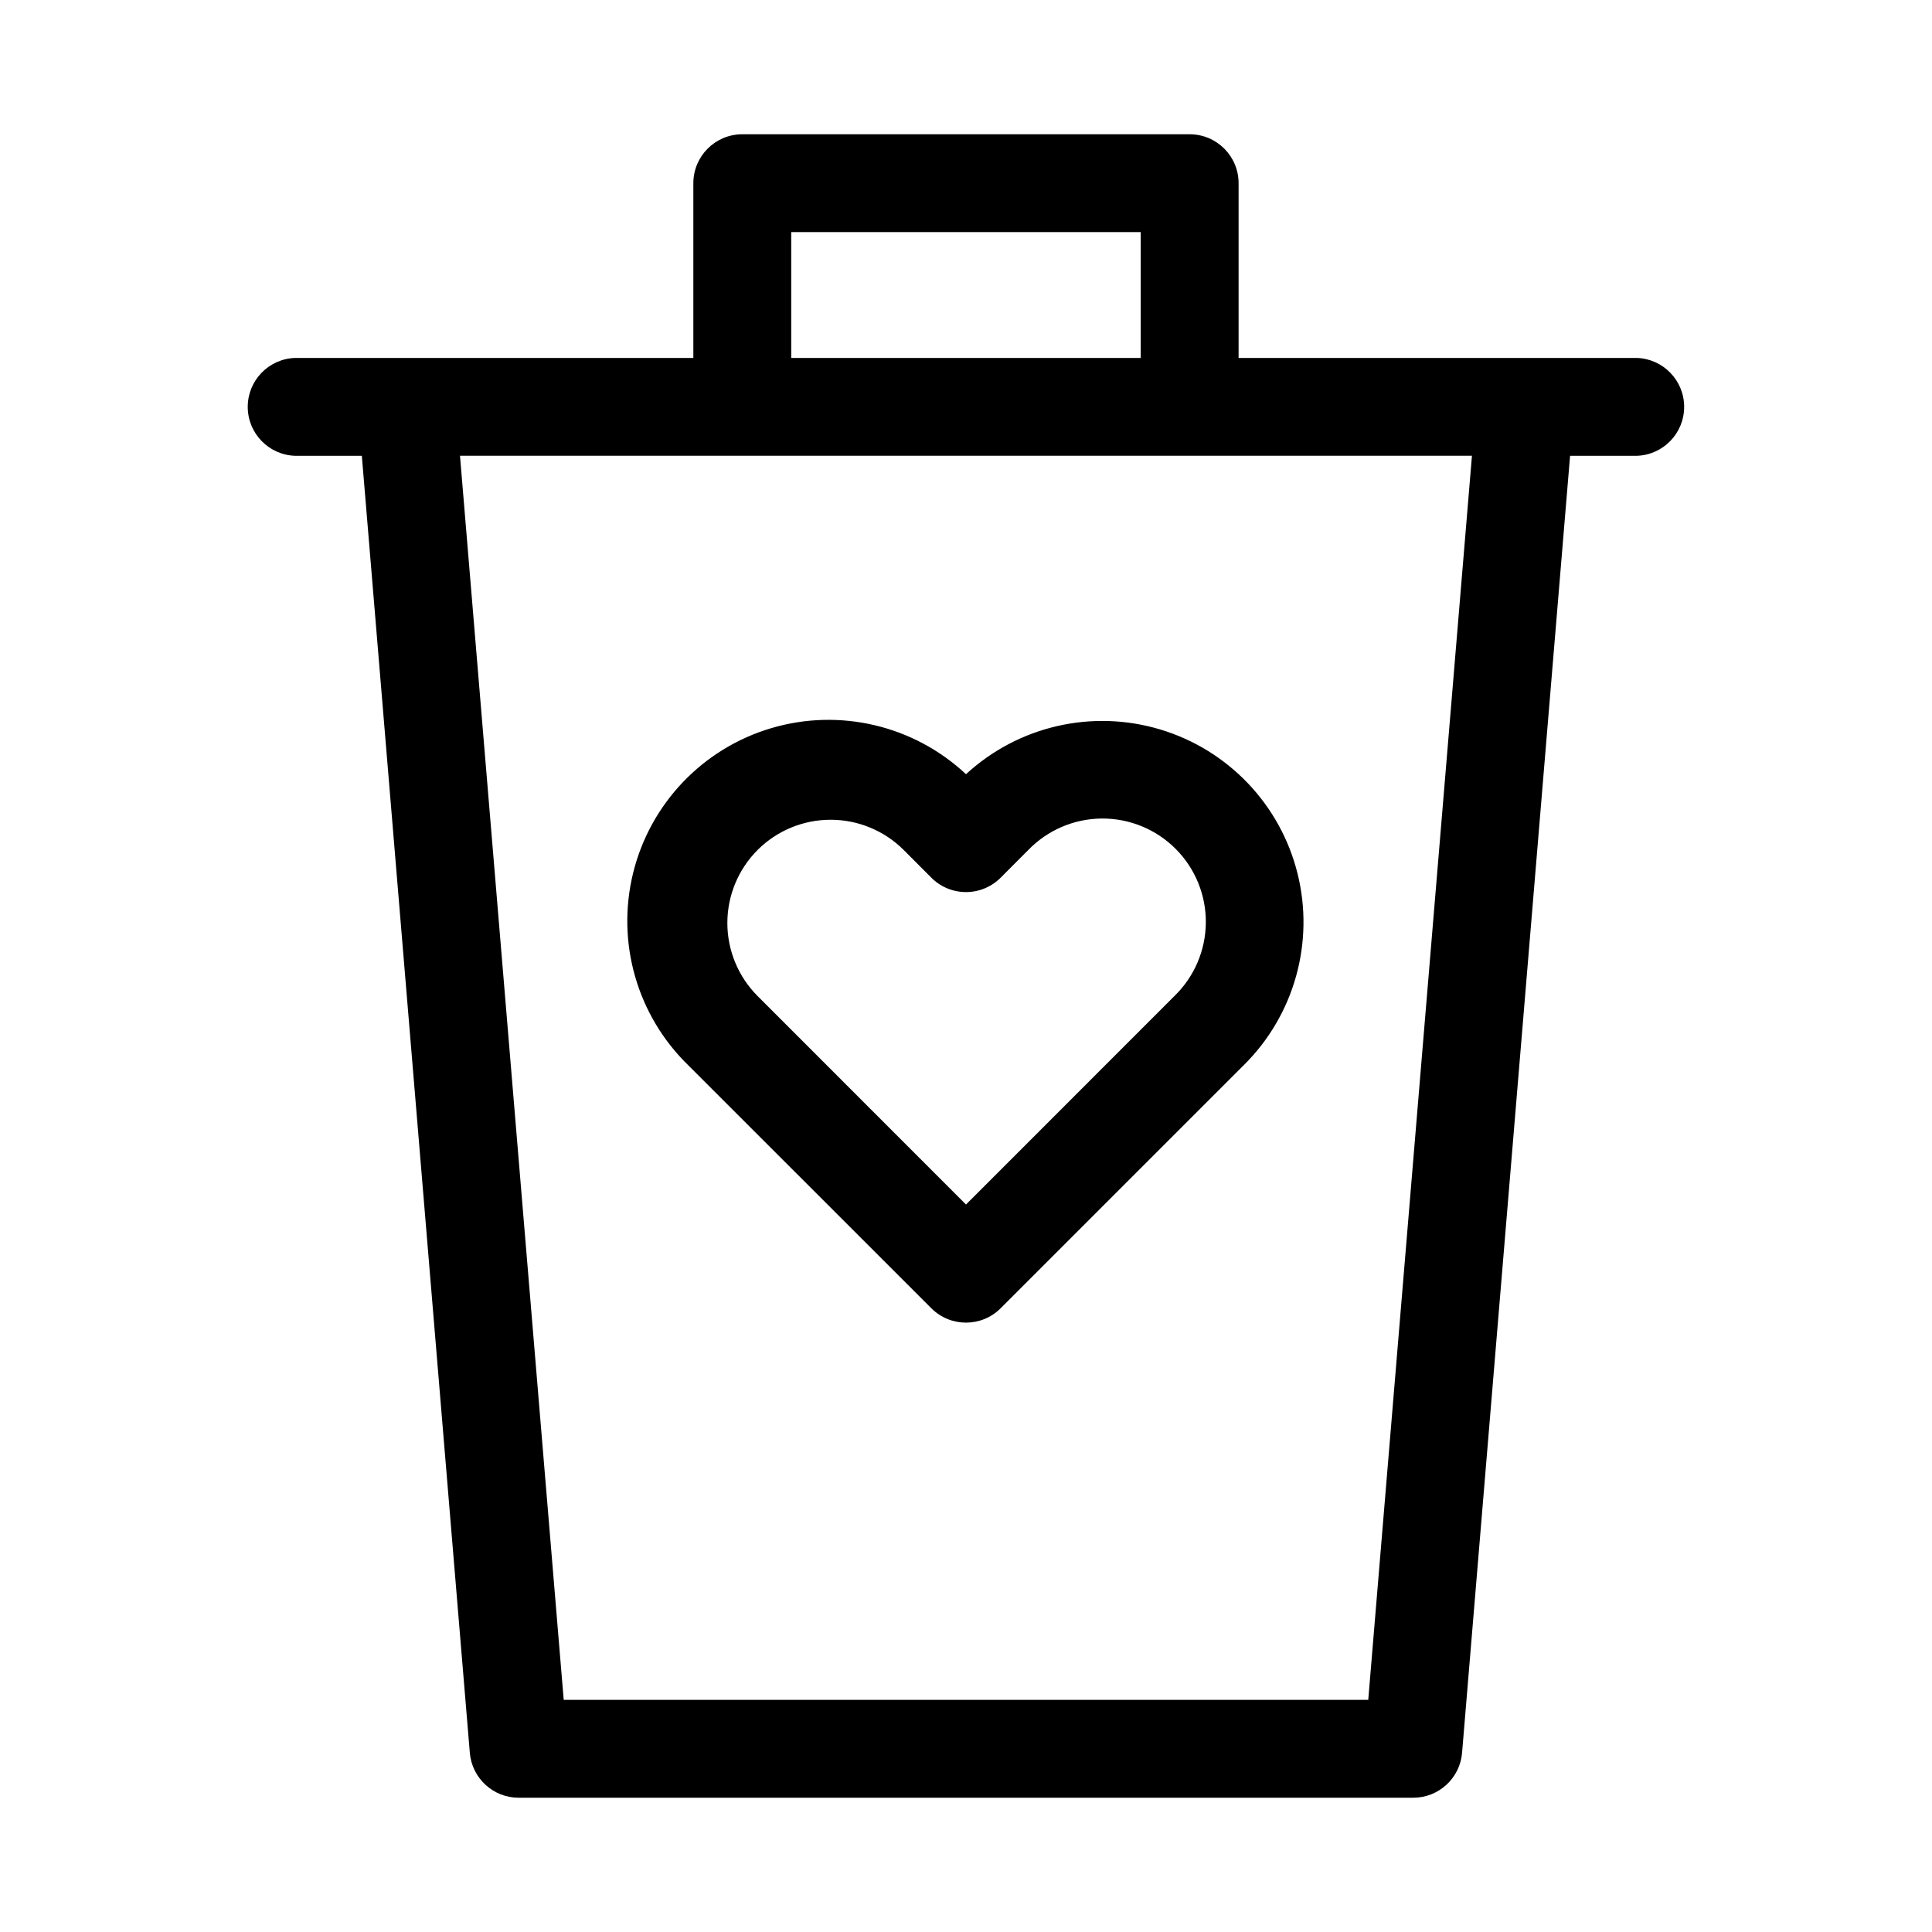
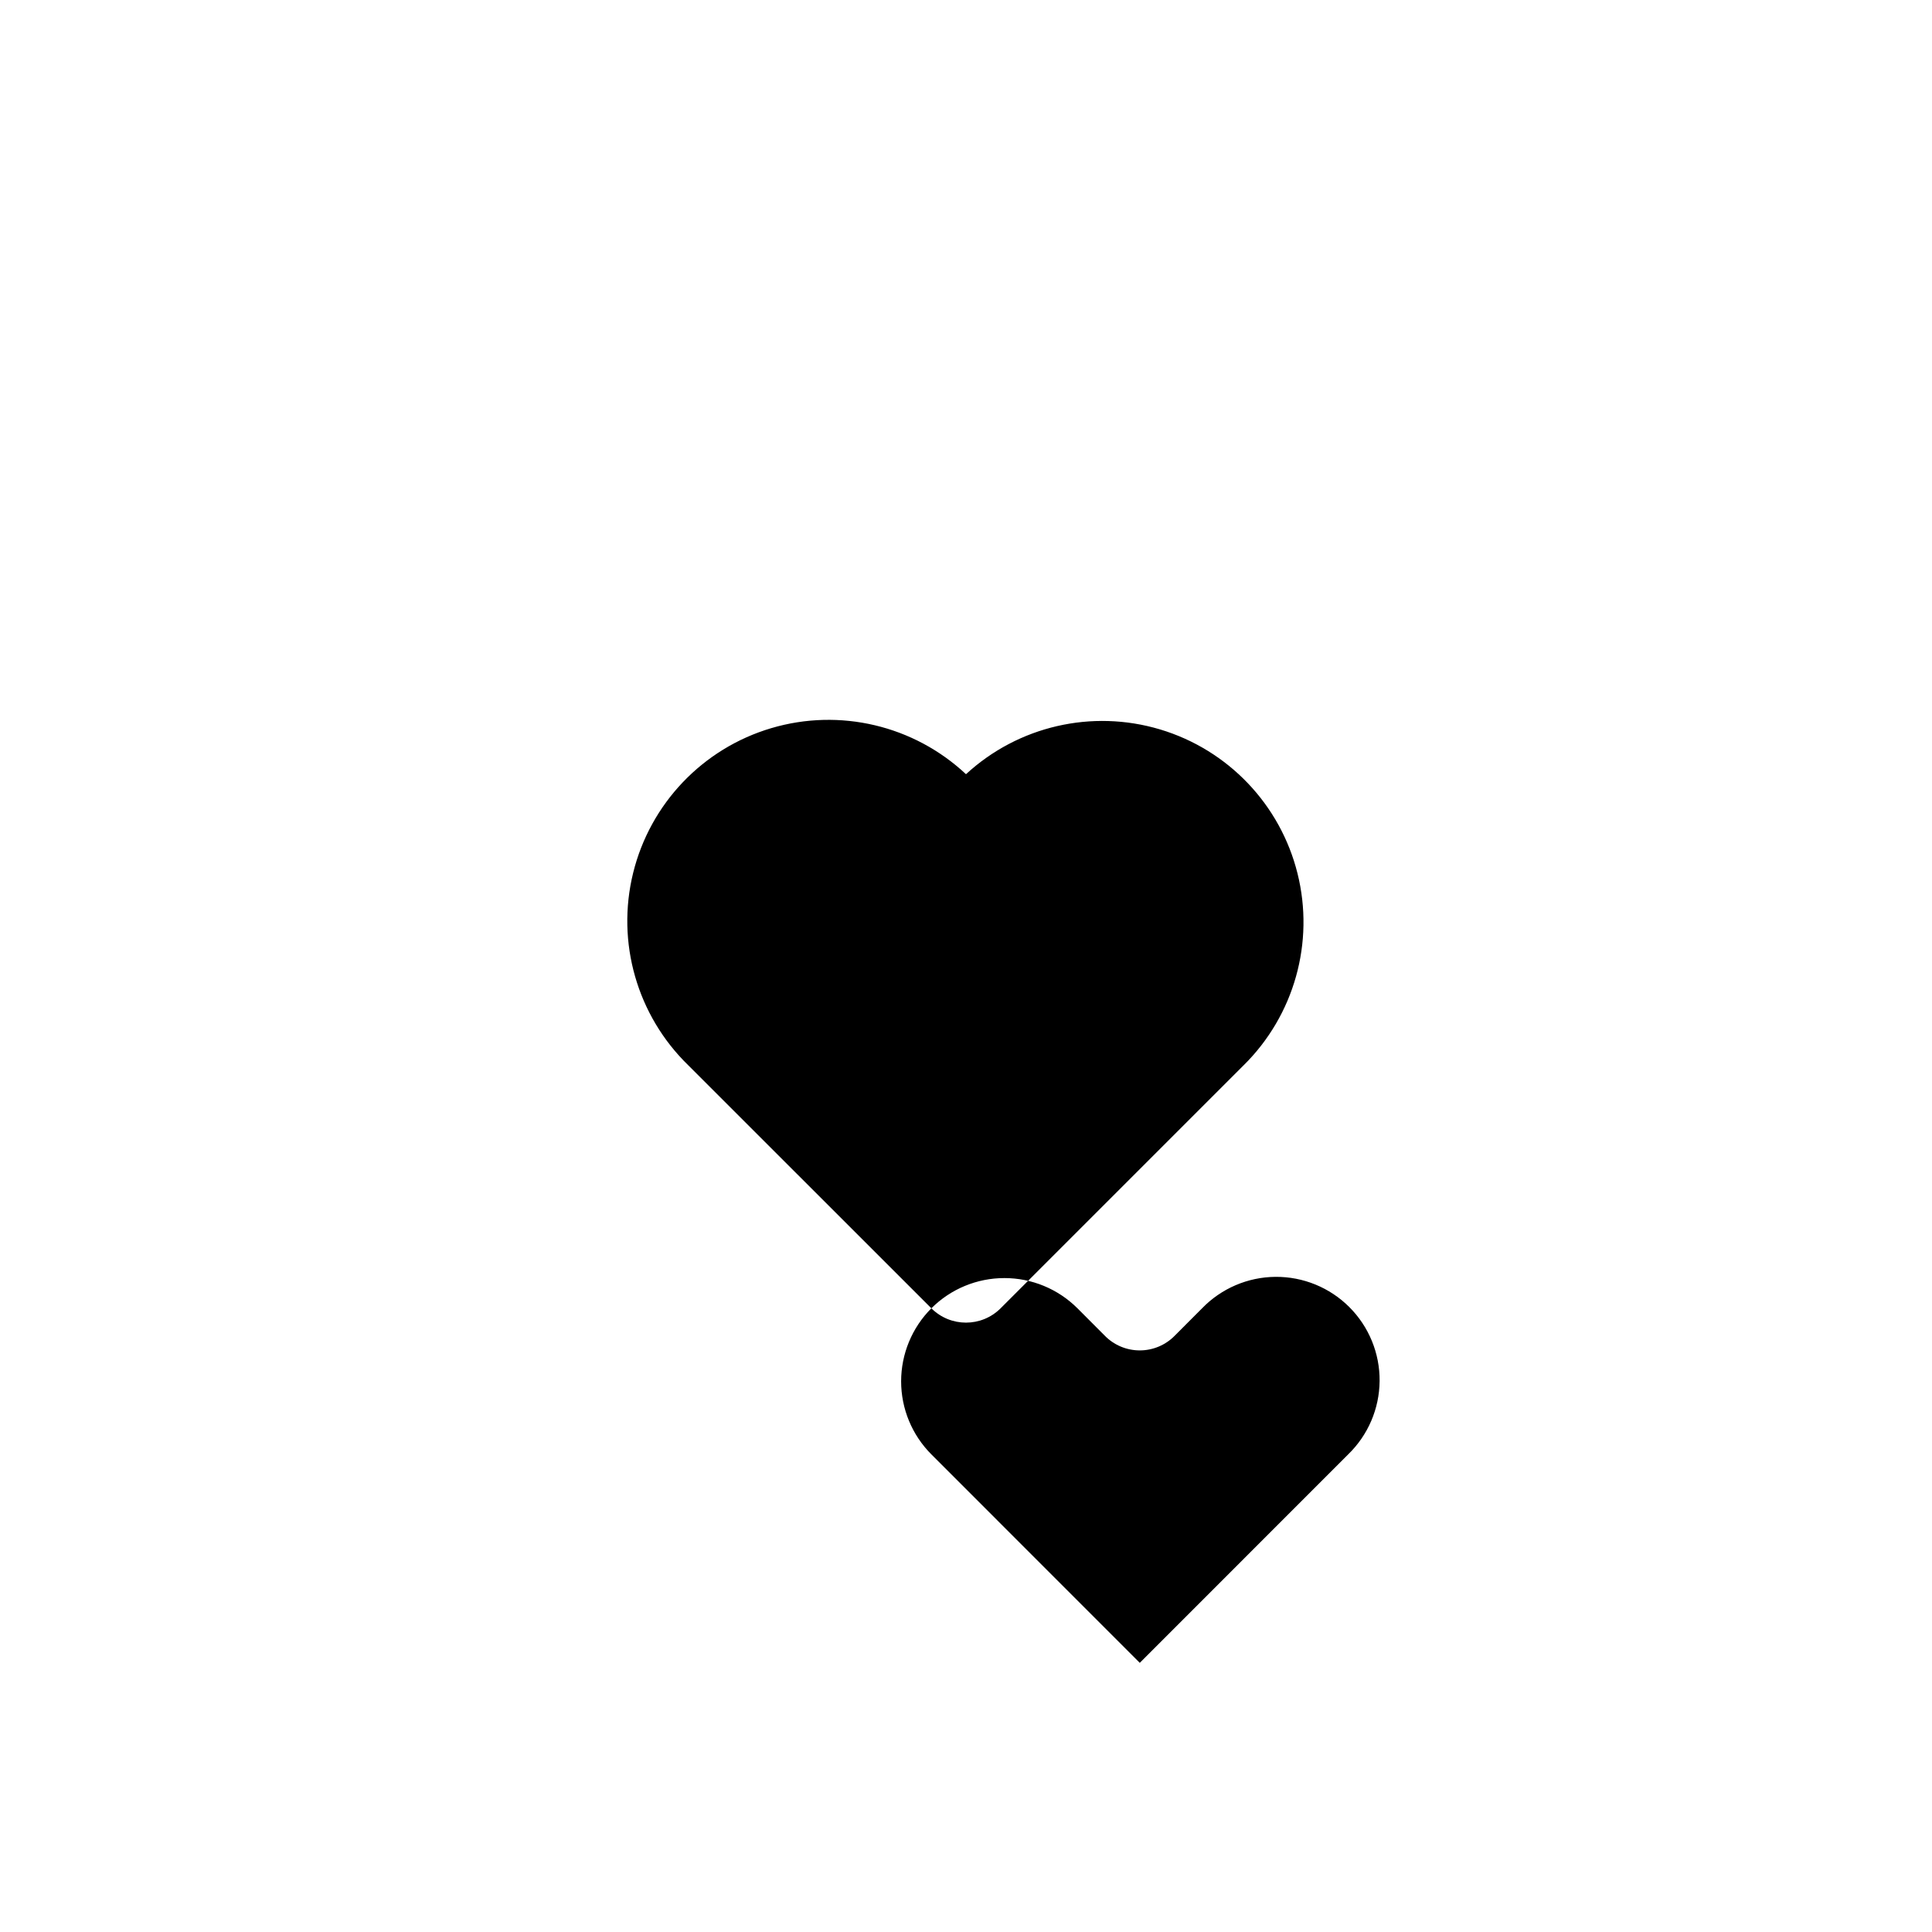
<svg xmlns="http://www.w3.org/2000/svg" fill="#000000" width="800px" height="800px" version="1.1" viewBox="144 144 512 512">
  <g fill-rule="evenodd">
-     <path d="m390.82 490.71c5.07 5.066 13.285 5.066 18.355 0l64.41-64.41v0.004c13.398-13.23 18.824-32.547 14.273-50.816-4.547-18.27-18.398-32.785-36.434-38.188-18.035-5.402-37.582-0.891-51.426 11.871-13.816-12.941-33.461-17.586-51.609-12.203-18.152 5.383-32.082 19.992-36.605 38.375-4.523 18.383 1.047 37.785 14.625 50.977zm-46.051-121.46c5.137-5.129 12.098-8.008 19.355-8.008s14.223 2.879 19.359 8.008l7.18 7.195c2.441 2.535 5.812 3.965 9.336 3.965 3.519 0 6.891-1.43 9.336-3.965l7.18-7.195c5.102-5.269 12.109-8.273 19.445-8.332 7.34-0.059 14.395 2.832 19.582 8.02s8.078 12.242 8.016 19.578c-0.059 7.34-3.059 14.344-8.328 19.449l-55.23 55.246-55.23-55.246c-5.129-5.137-8.012-12.098-8.012-19.355 0-7.262 2.883-14.223 8.012-19.359z" />
-     <path d="m577.81 238.86h-105.57v-46.305c0-7.164-5.805-12.973-12.973-12.973h-118.55c-7.164 0-12.973 5.809-12.973 12.973v46.305h-105.57c-6.984 0.242-12.52 5.977-12.52 12.965s5.535 12.723 12.52 12.965h17.715l28.621 343.74c0.574 6.723 6.195 11.887 12.941 11.887h237.07c6.746 0 12.371-5.164 12.941-11.887l28.625-343.74h17.711c6.984-0.242 12.52-5.977 12.52-12.965s-5.535-12.723-12.52-12.965zm-224.13-33.348h92.621v33.348h-92.621zm152.92 388.97h-213.21l-27.488-329.7h268.18z" />
+     <path d="m390.82 490.71c5.07 5.066 13.285 5.066 18.355 0l64.41-64.41v0.004c13.398-13.23 18.824-32.547 14.273-50.816-4.547-18.27-18.398-32.785-36.434-38.188-18.035-5.402-37.582-0.891-51.426 11.871-13.816-12.941-33.461-17.586-51.609-12.203-18.152 5.383-32.082 19.992-36.605 38.375-4.523 18.383 1.047 37.785 14.625 50.977zc5.137-5.129 12.098-8.008 19.355-8.008s14.223 2.879 19.359 8.008l7.18 7.195c2.441 2.535 5.812 3.965 9.336 3.965 3.519 0 6.891-1.43 9.336-3.965l7.18-7.195c5.102-5.269 12.109-8.273 19.445-8.332 7.34-0.059 14.395 2.832 19.582 8.02s8.078 12.242 8.016 19.578c-0.059 7.34-3.059 14.344-8.328 19.449l-55.23 55.246-55.23-55.246c-5.129-5.137-8.012-12.098-8.012-19.355 0-7.262 2.883-14.223 8.012-19.359z" />
  </g>
</svg>